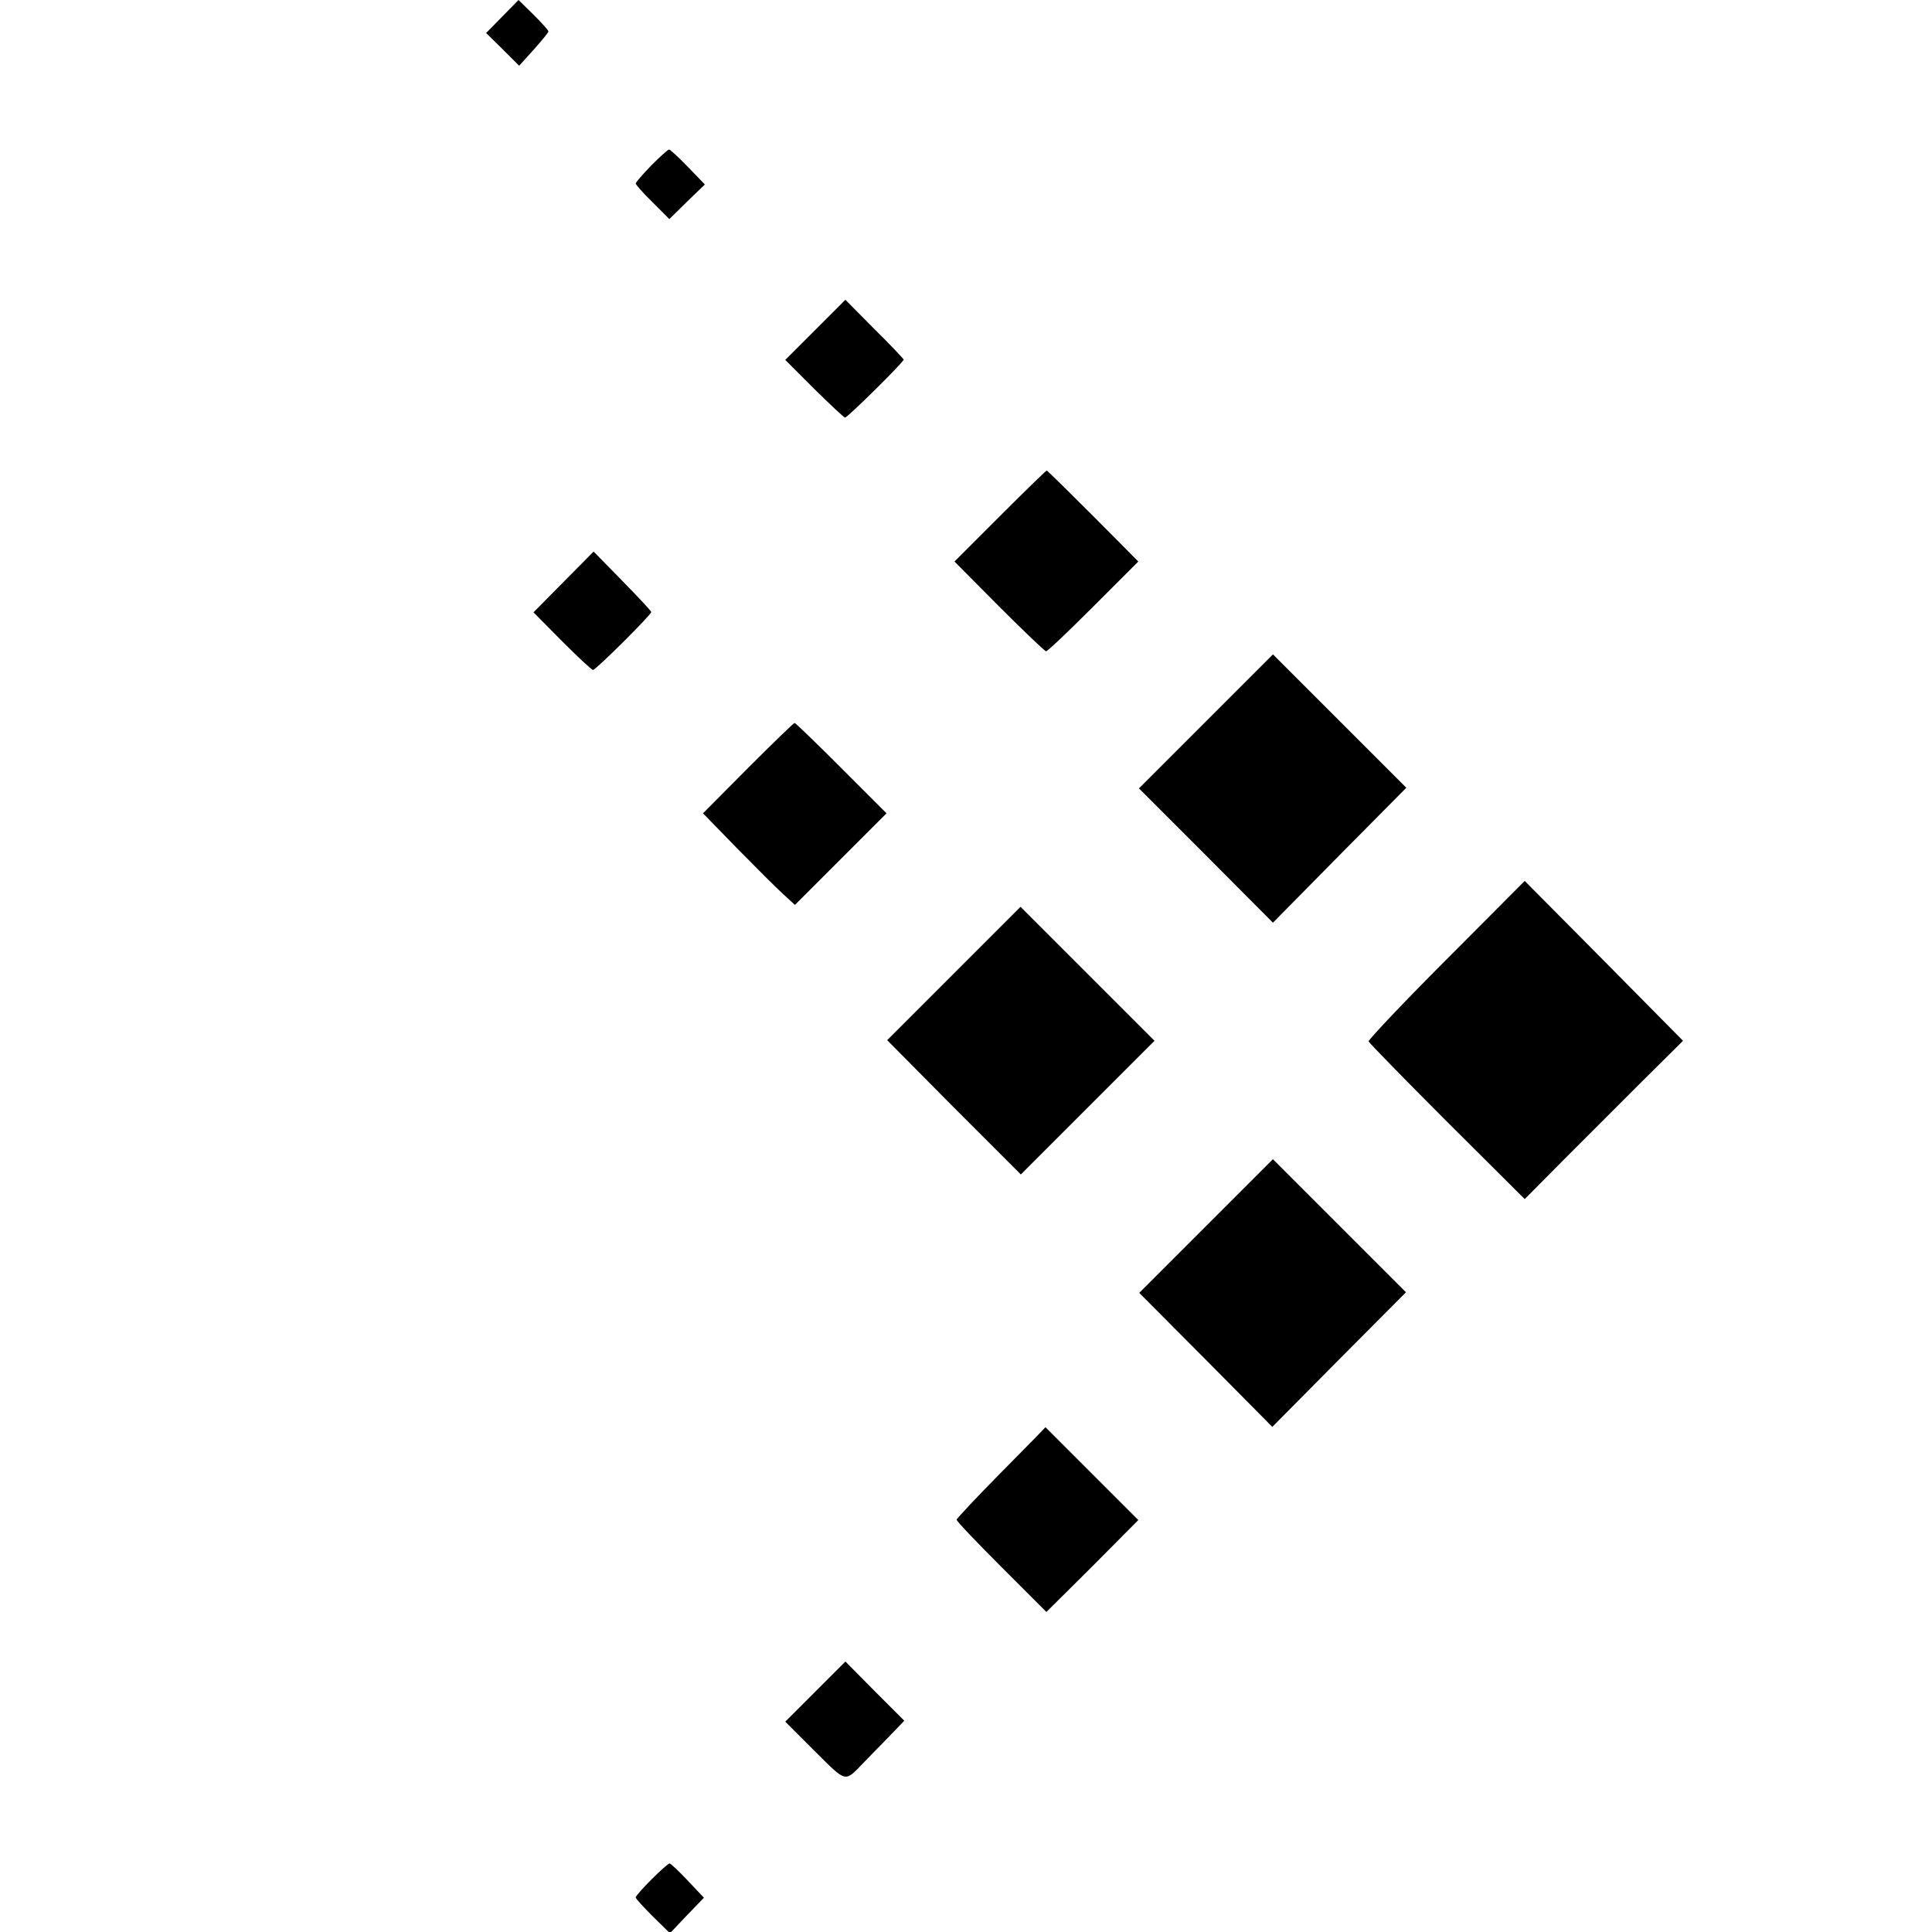
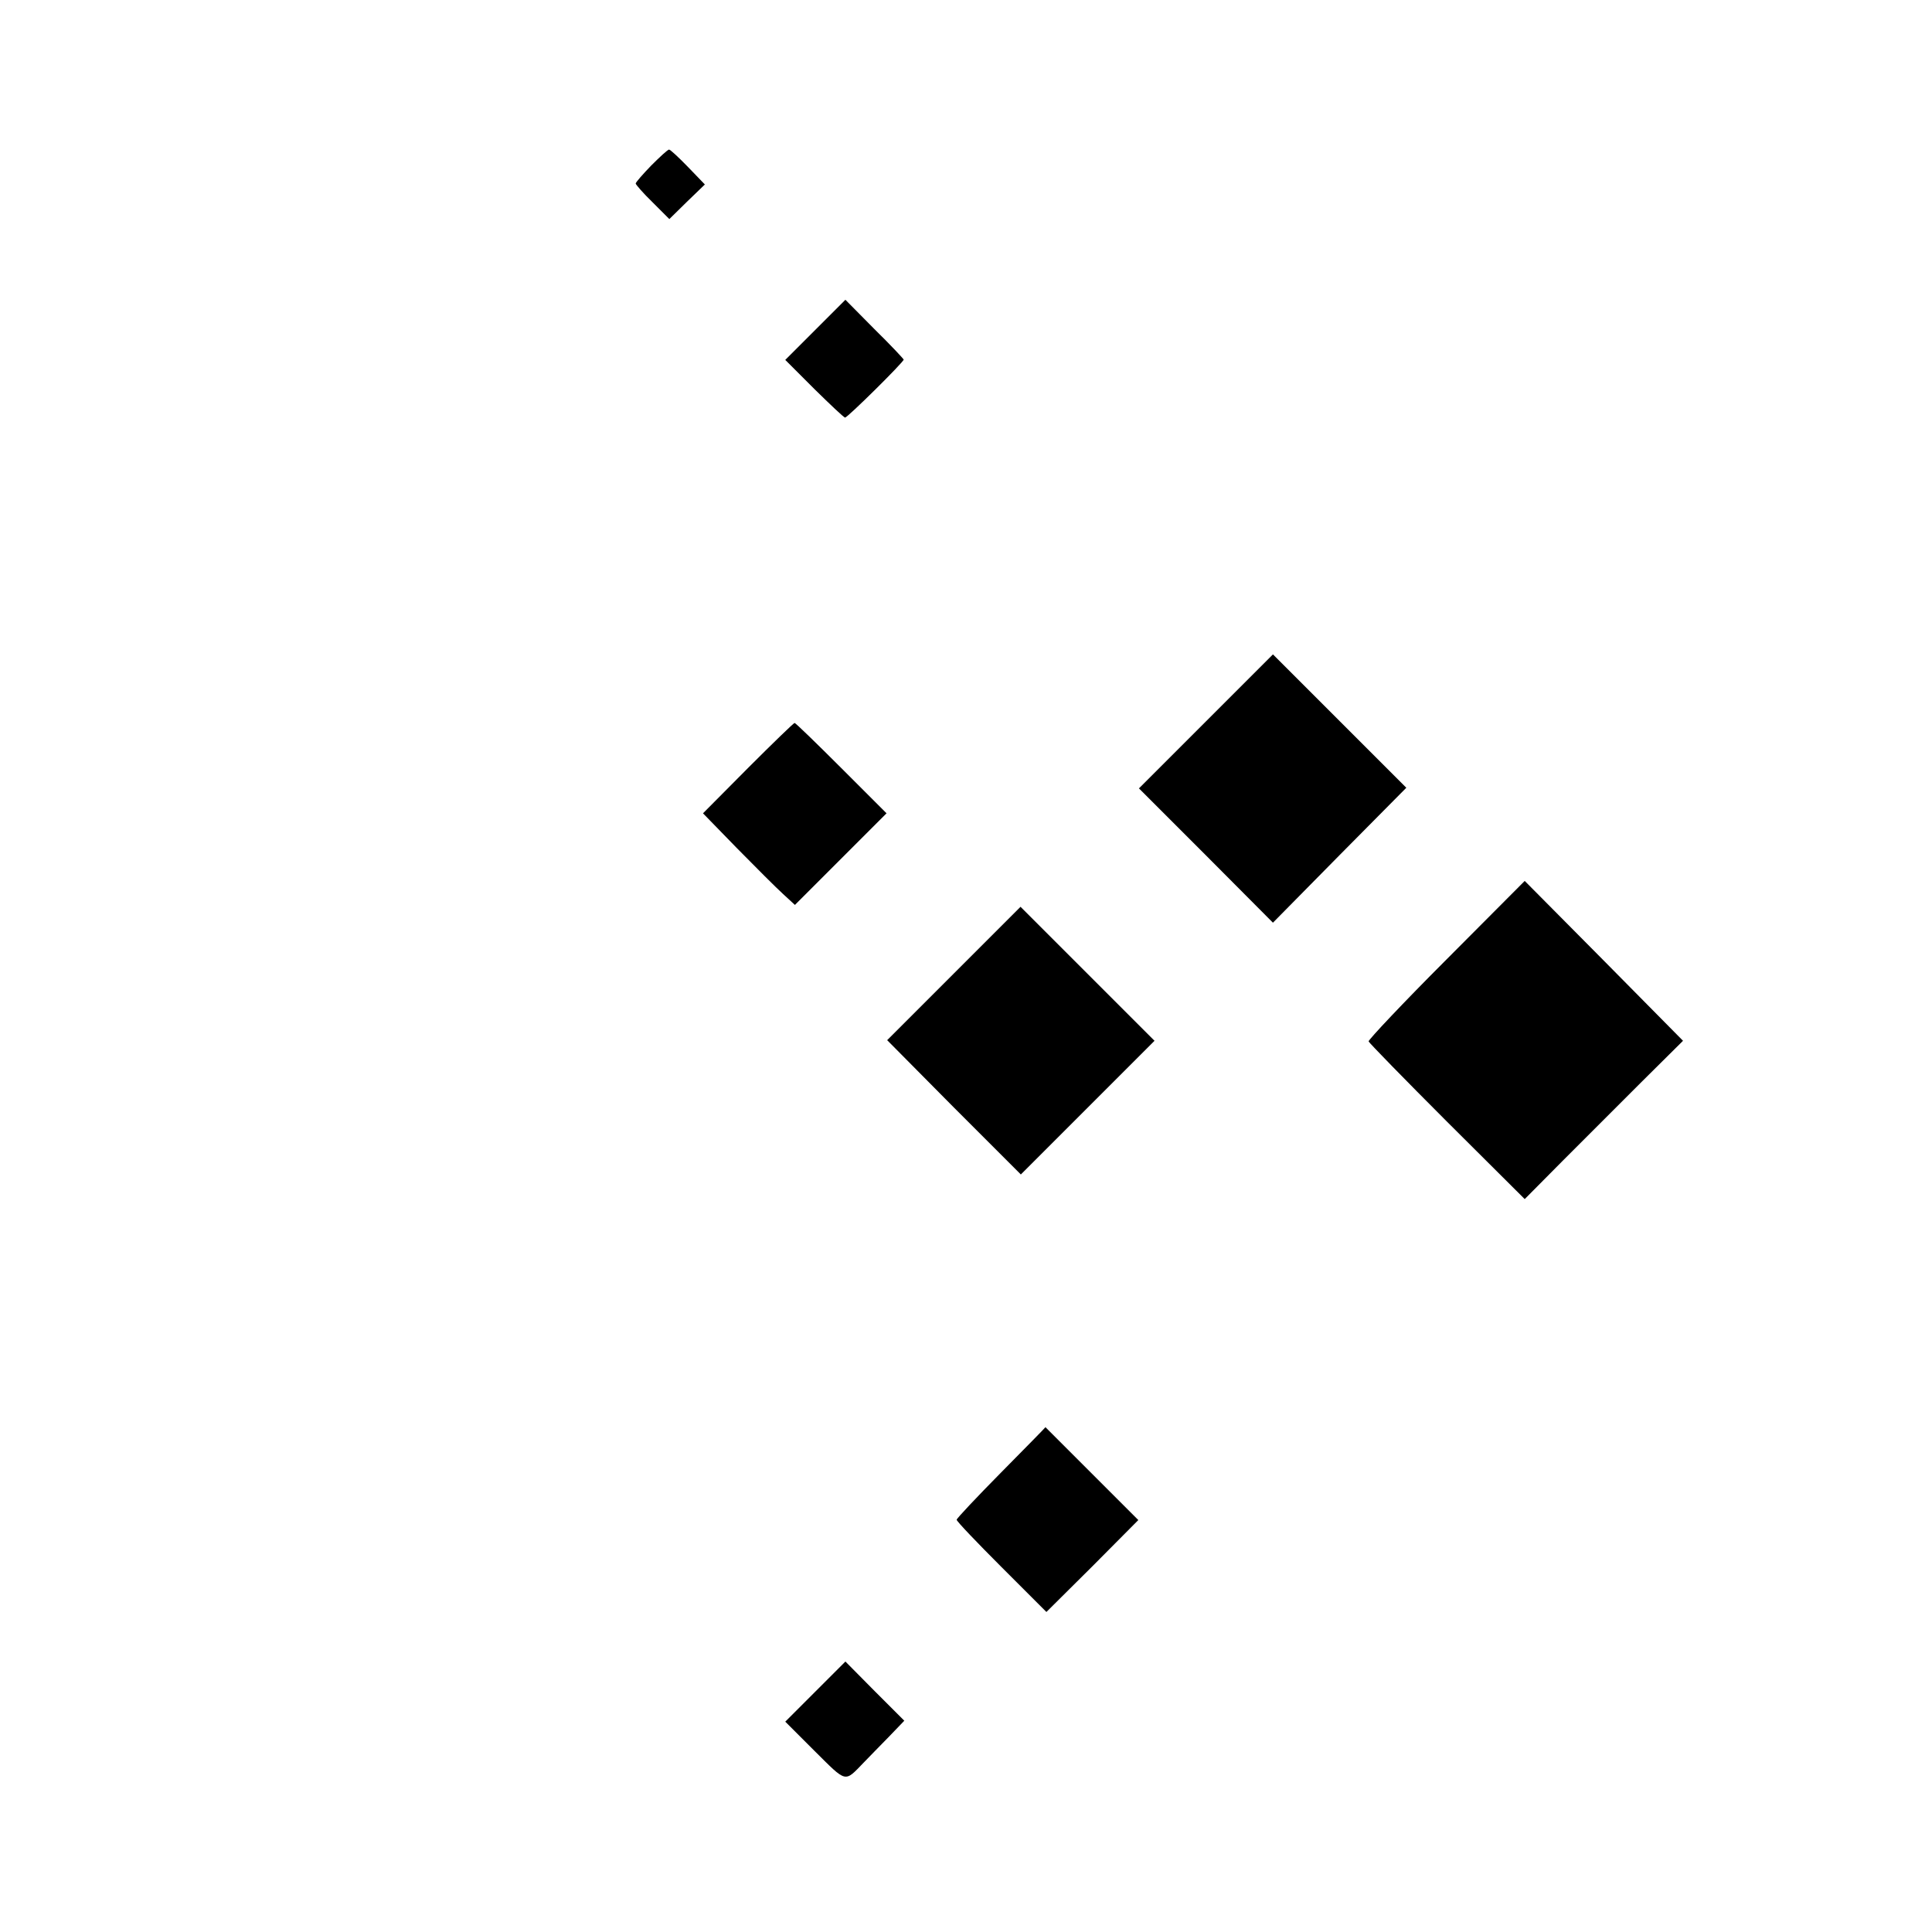
<svg xmlns="http://www.w3.org/2000/svg" version="1.0" width="620pt" height="620pt" viewBox="0 0 620 620" preserveAspectRatio="xMidYMid meet">
  <g transform="translate(0,620) scale(0.1,-0.1)" fill="#000000" stroke="none">
-     <path d="M1612 6147 l-52 -53 53 -52 53 -53 47 52 c26 29 47 55 47 58 0 4 -22 28 -48 54 l-48 47 -52 -53z" />
    <path d="M2090 5669 c-27 -28 -50 -54 -50 -58 0 -3 24 -31 54 -60 l54 -54 57 56 57 55 -54 56 c-30 31 -57 56 -61 56 -4 0 -29 -23 -57 -51z" />
    <path d="M2616 5141 l-96 -96 93 -93 c51 -50 95 -92 99 -92 8 0 188 178 188 186 0 2 -42 47 -94 98 l-93 94 -97 -97z" />
-     <path d="M3209 4544 l-146 -146 143 -144 c79 -79 147 -144 151 -144 5 0 73 65 152 144 l144 144 -145 146 c-80 80 -147 146 -149 146 -2 0 -70 -66 -150 -146z" />
-     <path d="M1808 4332 l-96 -97 91 -92 c51 -51 96 -93 100 -93 9 0 187 177 187 186 0 3 -42 48 -93 100 l-92 94 -97 -98z" />
    <path d="M3870 3885 l-215 -215 215 -215 215 -216 214 217 214 216 -214 214 -214 214 -215 -215z" />
    <path d="M2400 3735 l-144 -145 109 -112 c61 -62 127 -128 148 -147 l38 -35 147 147 147 147 -145 145 c-80 80 -147 145 -150 145 -3 0 -70 -65 -150 -145z" />
    <path d="M4641 3120 c-139 -139 -250 -257 -249 -262 2 -5 115 -121 252 -258 l249 -248 121 122 c66 66 181 181 254 254 l133 132 -254 257 -254 256 -252 -253z" />
    <path d="M3061 3076 l-214 -214 214 -216 215 -215 215 215 214 214 -215 215 -215 215 -214 -214z" />
-     <path d="M3871 2266 l-215 -215 214 -215 213 -215 214 216 215 216 -213 213 c-118 118 -214 214 -214 214 0 0 -97 -97 -214 -214z" />
    <path d="M3213 1475 c-79 -80 -143 -148 -143 -152 0 -5 65 -73 144 -152 l144 -144 148 147 147 148 -149 149 c-82 82 -149 149 -149 149 0 -1 -64 -66 -142 -145z" />
    <path d="M2616 771 l-96 -96 94 -94 c105 -104 95 -102 159 -36 16 17 52 53 79 81 l50 52 -95 95 -94 95 -97 -97z" />
-     <path d="M2091 169 c-28 -28 -51 -54 -51 -58 0 -4 25 -31 55 -61 l55 -54 54 57 55 57 -52 55 c-28 30 -55 55 -58 55 -4 0 -30 -23 -58 -51z" />
  </g>
</svg>